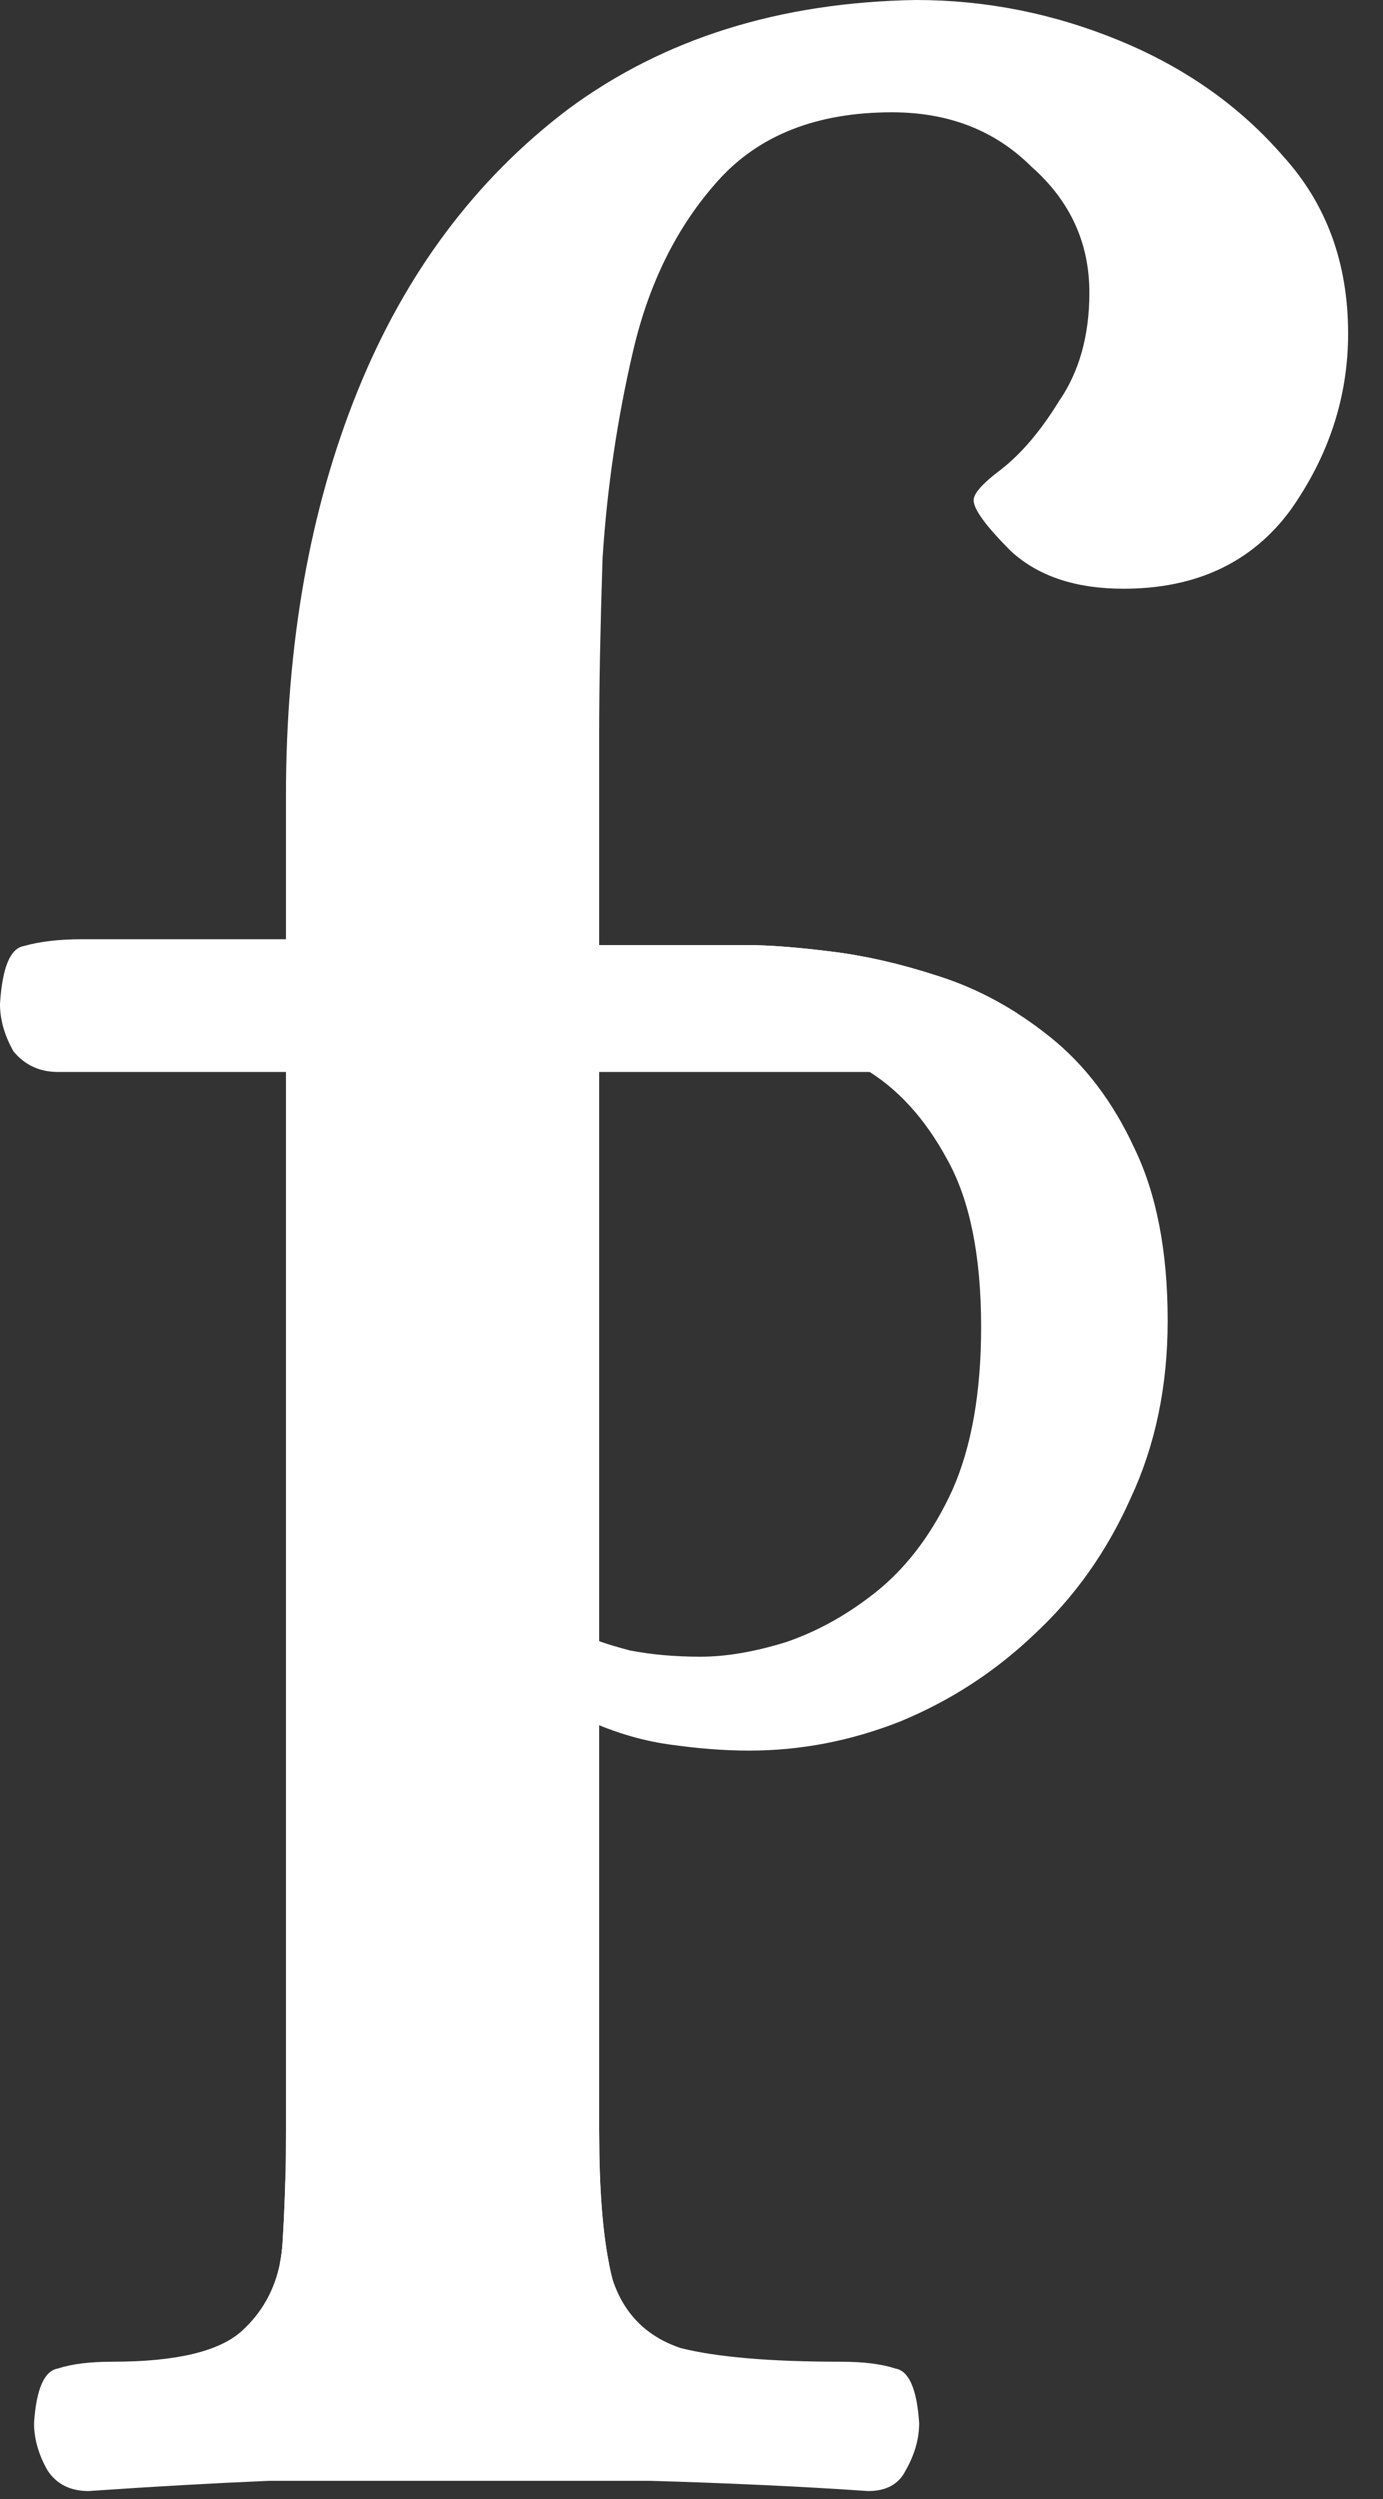
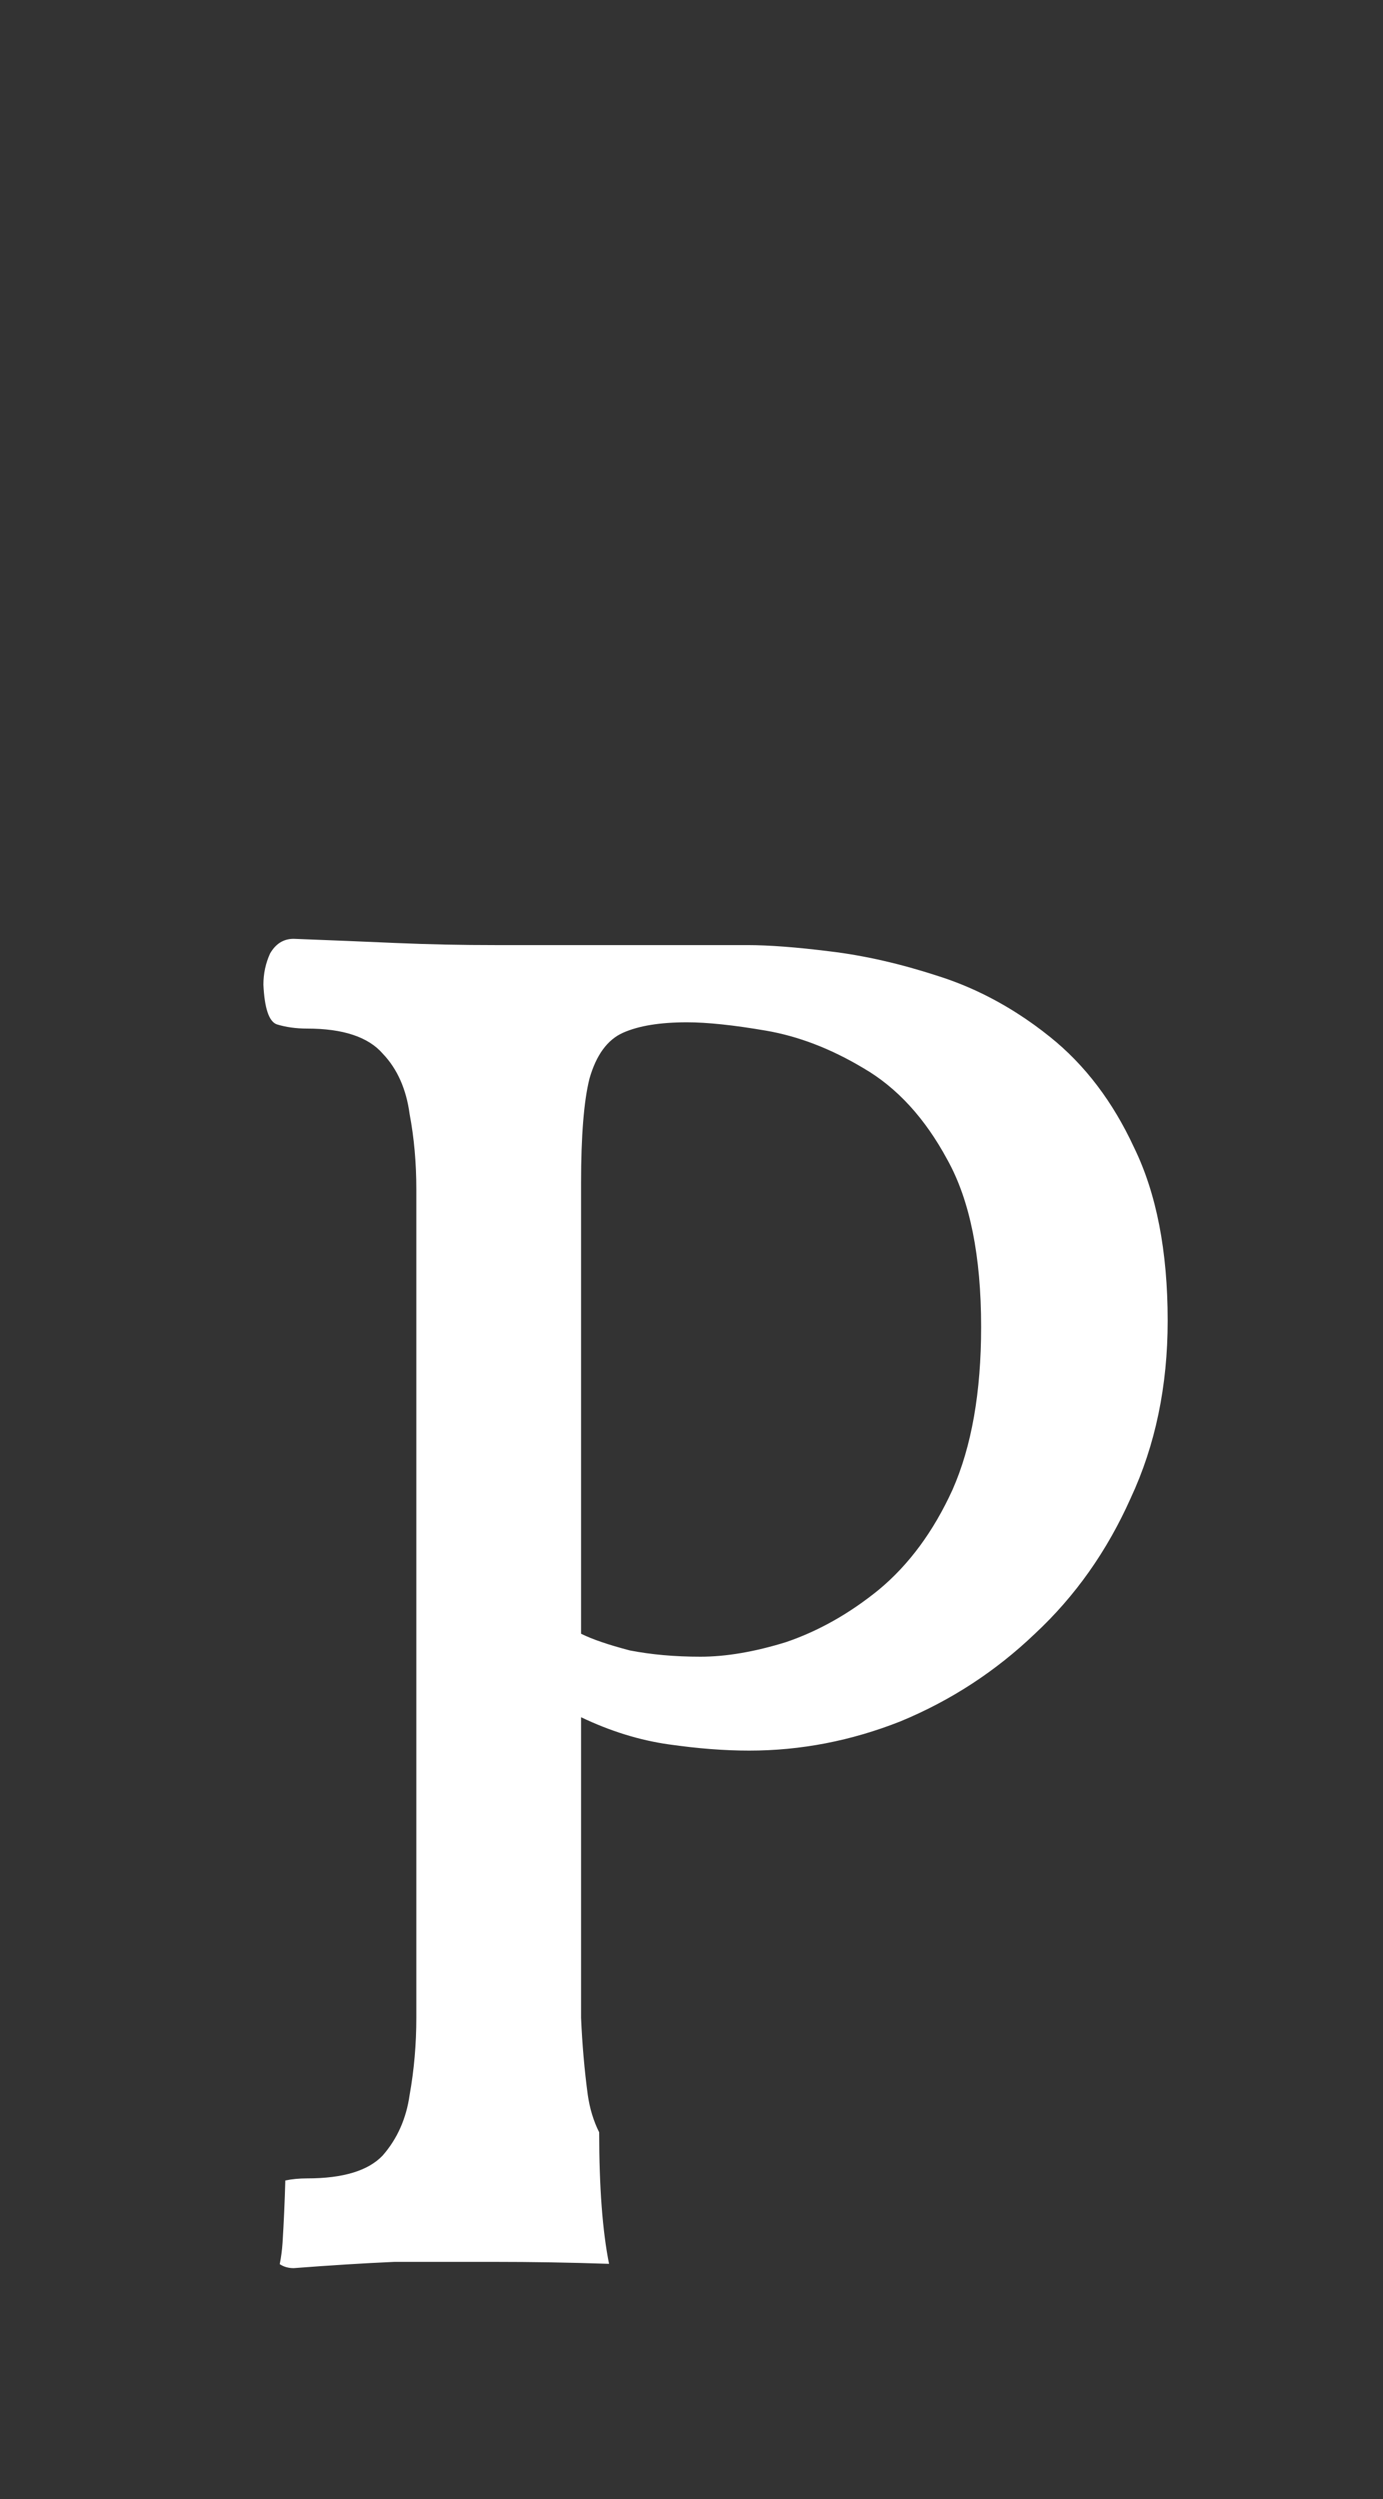
<svg xmlns="http://www.w3.org/2000/svg" width="26" height="47" viewBox="0 0 26 47" fill="none">
  <rect x="0" y="0" width="26" height="47" fill="#333333" stroke="none" />
-   <path fill-rule="evenodd" clip-rule="evenodd" d="M0.896 46.464C1.067 46.72 1.323 46.848 1.664 46.848C2.901 46.763 4.032 46.699 5.056 46.656H8.32H12.224C13.717 46.699 15.083 46.763 16.32 46.848C16.661 46.848 16.896 46.72 17.024 46.464C17.195 46.165 17.28 45.867 17.28 45.568C17.237 44.928 17.088 44.587 16.832 44.544C16.576 44.459 16.235 44.416 15.808 44.416C14.485 44.416 13.483 44.331 12.8 44.16C12.16 43.947 11.733 43.52 11.52 42.88C11.495 42.785 11.471 42.683 11.45 42.575C11.327 41.961 11.265 41.137 11.264 40.101C11.264 40.089 11.264 40.076 11.264 40.064V20.16H18.048C18.389 20.16 18.645 20.032 18.816 19.776C18.987 19.536 19.09 19.297 19.123 19.057C18.654 18.757 18.164 18.525 17.655 18.362C16.938 18.127 16.254 17.97 15.601 17.892C14.969 17.813 14.453 17.774 14.052 17.774H11.264V13.824C11.264 12.928 11.285 11.819 11.328 10.496C11.413 9.173 11.605 7.872 11.904 6.592C12.203 5.312 12.736 4.245 13.504 3.392C14.272 2.539 15.36 2.112 16.768 2.112C17.835 2.112 18.709 2.453 19.392 3.136C20.117 3.776 20.48 4.565 20.48 5.504C20.48 6.315 20.288 6.997 19.904 7.552C19.563 8.107 19.2 8.533 18.816 8.832C18.475 9.088 18.304 9.28 18.304 9.408C18.304 9.579 18.539 9.899 19.008 10.368C19.52 10.837 20.224 11.072 21.12 11.072C22.485 11.072 23.531 10.581 24.256 9.6C24.981 8.576 25.344 7.467 25.344 6.272C25.344 4.949 24.939 3.84 24.128 2.944C23.317 2.005 22.293 1.28 21.056 0.768C19.819 0.256 18.539 0 17.216 0C14.656 0.043 12.48 0.725 10.688 2.048C8.939 3.371 7.616 5.141 6.72 7.36C5.824 9.579 5.376 12.117 5.376 14.976V17.664H1.536C1.109 17.664 0.747 17.707 0.448 17.792C0.192 17.835 0.043 18.197 0 18.88C0 19.179 0.085 19.477 0.256 19.776C0.469 20.032 0.747 20.16 1.088 20.16H5.376V40.064C5.376 40.382 5.372 40.697 5.364 41.007C5.353 41.403 5.336 41.793 5.312 42.176C5.303 42.316 5.285 42.452 5.259 42.581C5.155 43.082 4.917 43.501 4.544 43.84C4.117 44.224 3.307 44.416 2.112 44.416C1.685 44.416 1.344 44.459 1.088 44.544C0.832 44.587 0.683 44.928 0.64 45.568C0.64 45.867 0.725 46.165 0.896 46.464Z" fill="white" />
  <path fill-rule="evenodd" clip-rule="evenodd" d="M5.364 41.007C5.353 41.403 5.336 41.793 5.312 42.176C5.303 42.316 5.285 42.452 5.259 42.581C5.334 42.631 5.422 42.656 5.521 42.656C6.195 42.604 6.827 42.564 7.417 42.538H9.281C9.994 42.538 10.717 42.55 11.45 42.575C11.327 41.961 11.265 41.137 11.264 40.101C11.158 39.889 11.087 39.654 11.05 39.398C10.987 38.928 10.945 38.444 10.924 37.946V32.295C11.472 32.557 12.02 32.727 12.567 32.805C13.115 32.884 13.62 32.923 14.084 32.923C15.053 32.923 16.001 32.74 16.928 32.373C17.876 31.981 18.718 31.431 19.456 30.725C20.214 30.019 20.814 29.168 21.257 28.174C21.72 27.18 21.952 26.068 21.952 24.838C21.952 23.53 21.741 22.444 21.32 21.581C20.92 20.717 20.393 20.024 19.74 19.501C19.539 19.339 19.333 19.191 19.123 19.057C18.654 18.757 18.164 18.525 17.655 18.362C16.938 18.127 16.254 17.97 15.601 17.892C14.969 17.813 14.453 17.774 14.052 17.774H9.313C8.681 17.774 8.059 17.761 7.448 17.735C6.837 17.708 6.195 17.682 5.521 17.656C5.331 17.656 5.184 17.748 5.078 17.931C4.994 18.114 4.952 18.31 4.952 18.519C4.973 18.964 5.057 19.213 5.205 19.265C5.373 19.317 5.563 19.344 5.774 19.344C6.448 19.344 6.922 19.501 7.195 19.815C7.469 20.102 7.638 20.482 7.701 20.953C7.785 21.398 7.827 21.869 7.827 22.366V37.946C7.827 38.444 7.785 38.928 7.701 39.398C7.638 39.843 7.469 40.223 7.195 40.537C6.922 40.825 6.448 40.968 5.774 40.968C5.627 40.968 5.49 40.981 5.364 41.007ZM13.168 31.157C13.652 31.157 14.189 31.065 14.779 30.882C15.39 30.673 15.969 30.346 16.517 29.901C17.086 29.43 17.549 28.802 17.907 28.017C18.265 27.206 18.445 26.186 18.445 24.956C18.445 23.622 18.234 22.575 17.813 21.816C17.391 21.031 16.865 20.456 16.233 20.089C15.622 19.723 15.011 19.488 14.4 19.383C13.789 19.278 13.294 19.226 12.915 19.226C12.409 19.226 12.009 19.291 11.714 19.422C11.419 19.553 11.209 19.841 11.082 20.285C10.977 20.704 10.924 21.358 10.924 22.248V30.725C11.135 30.83 11.44 30.934 11.841 31.039C12.241 31.117 12.683 31.157 13.168 31.157Z" fill="white" />
</svg>